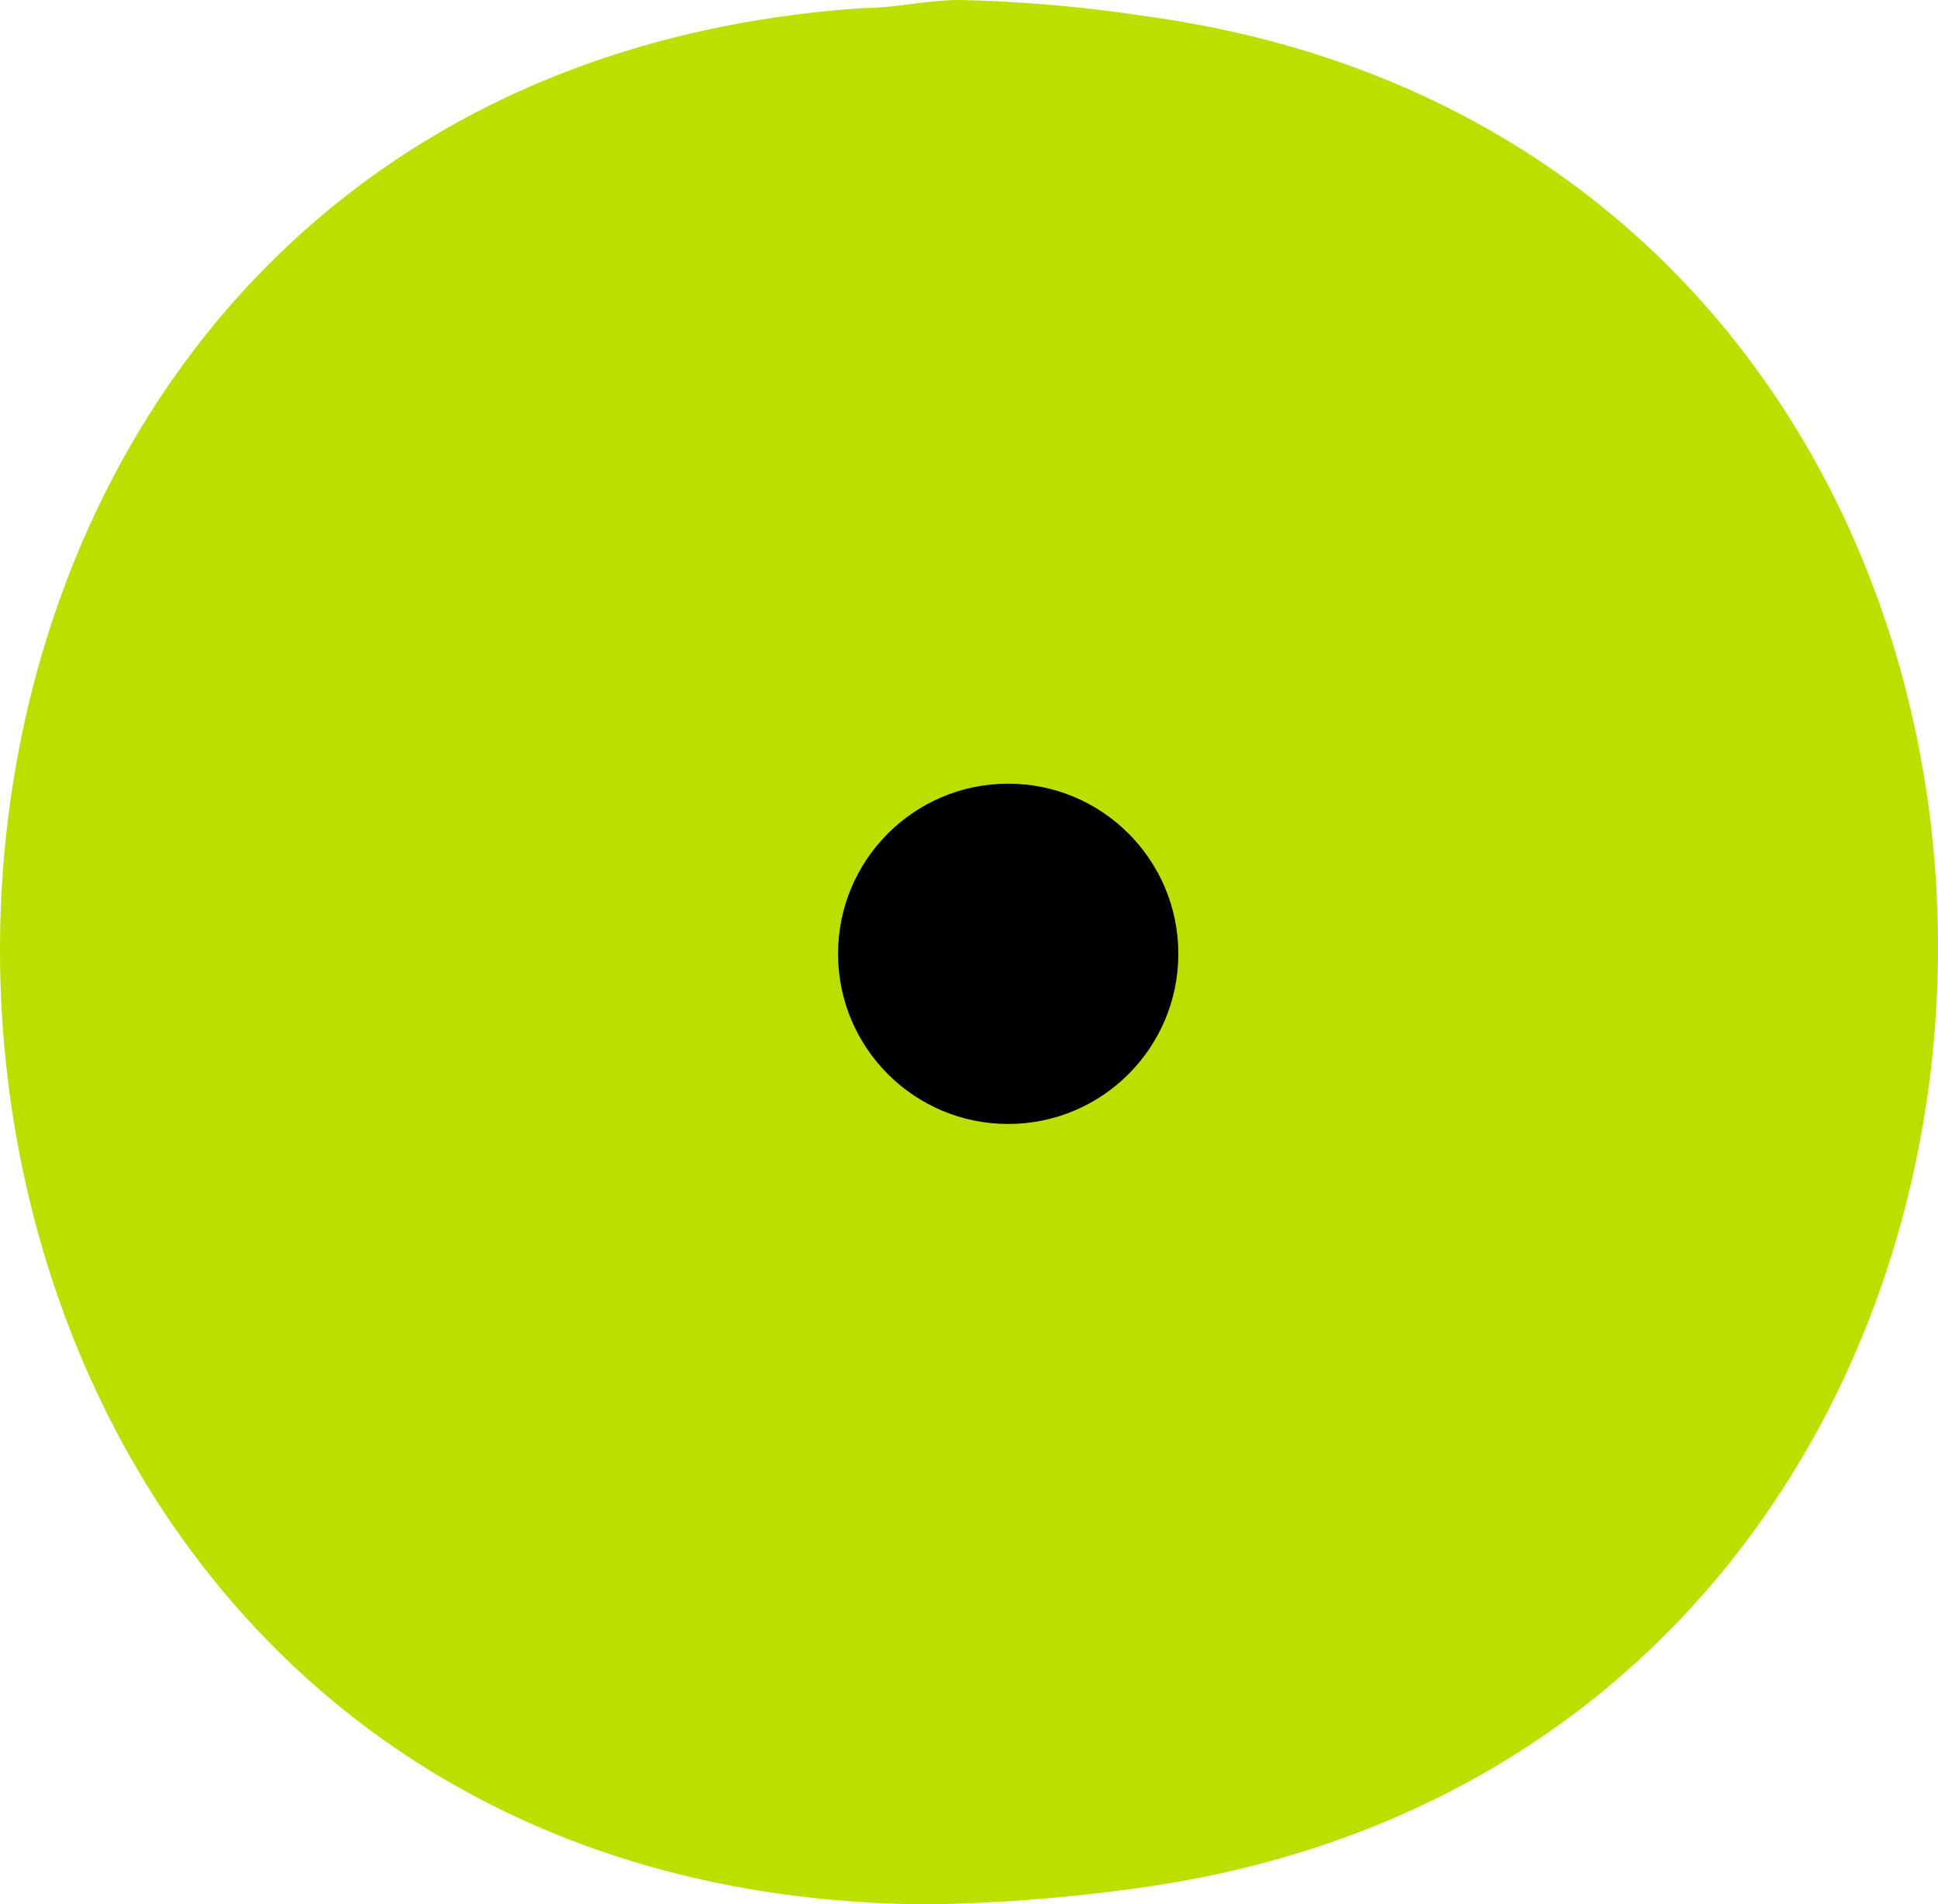
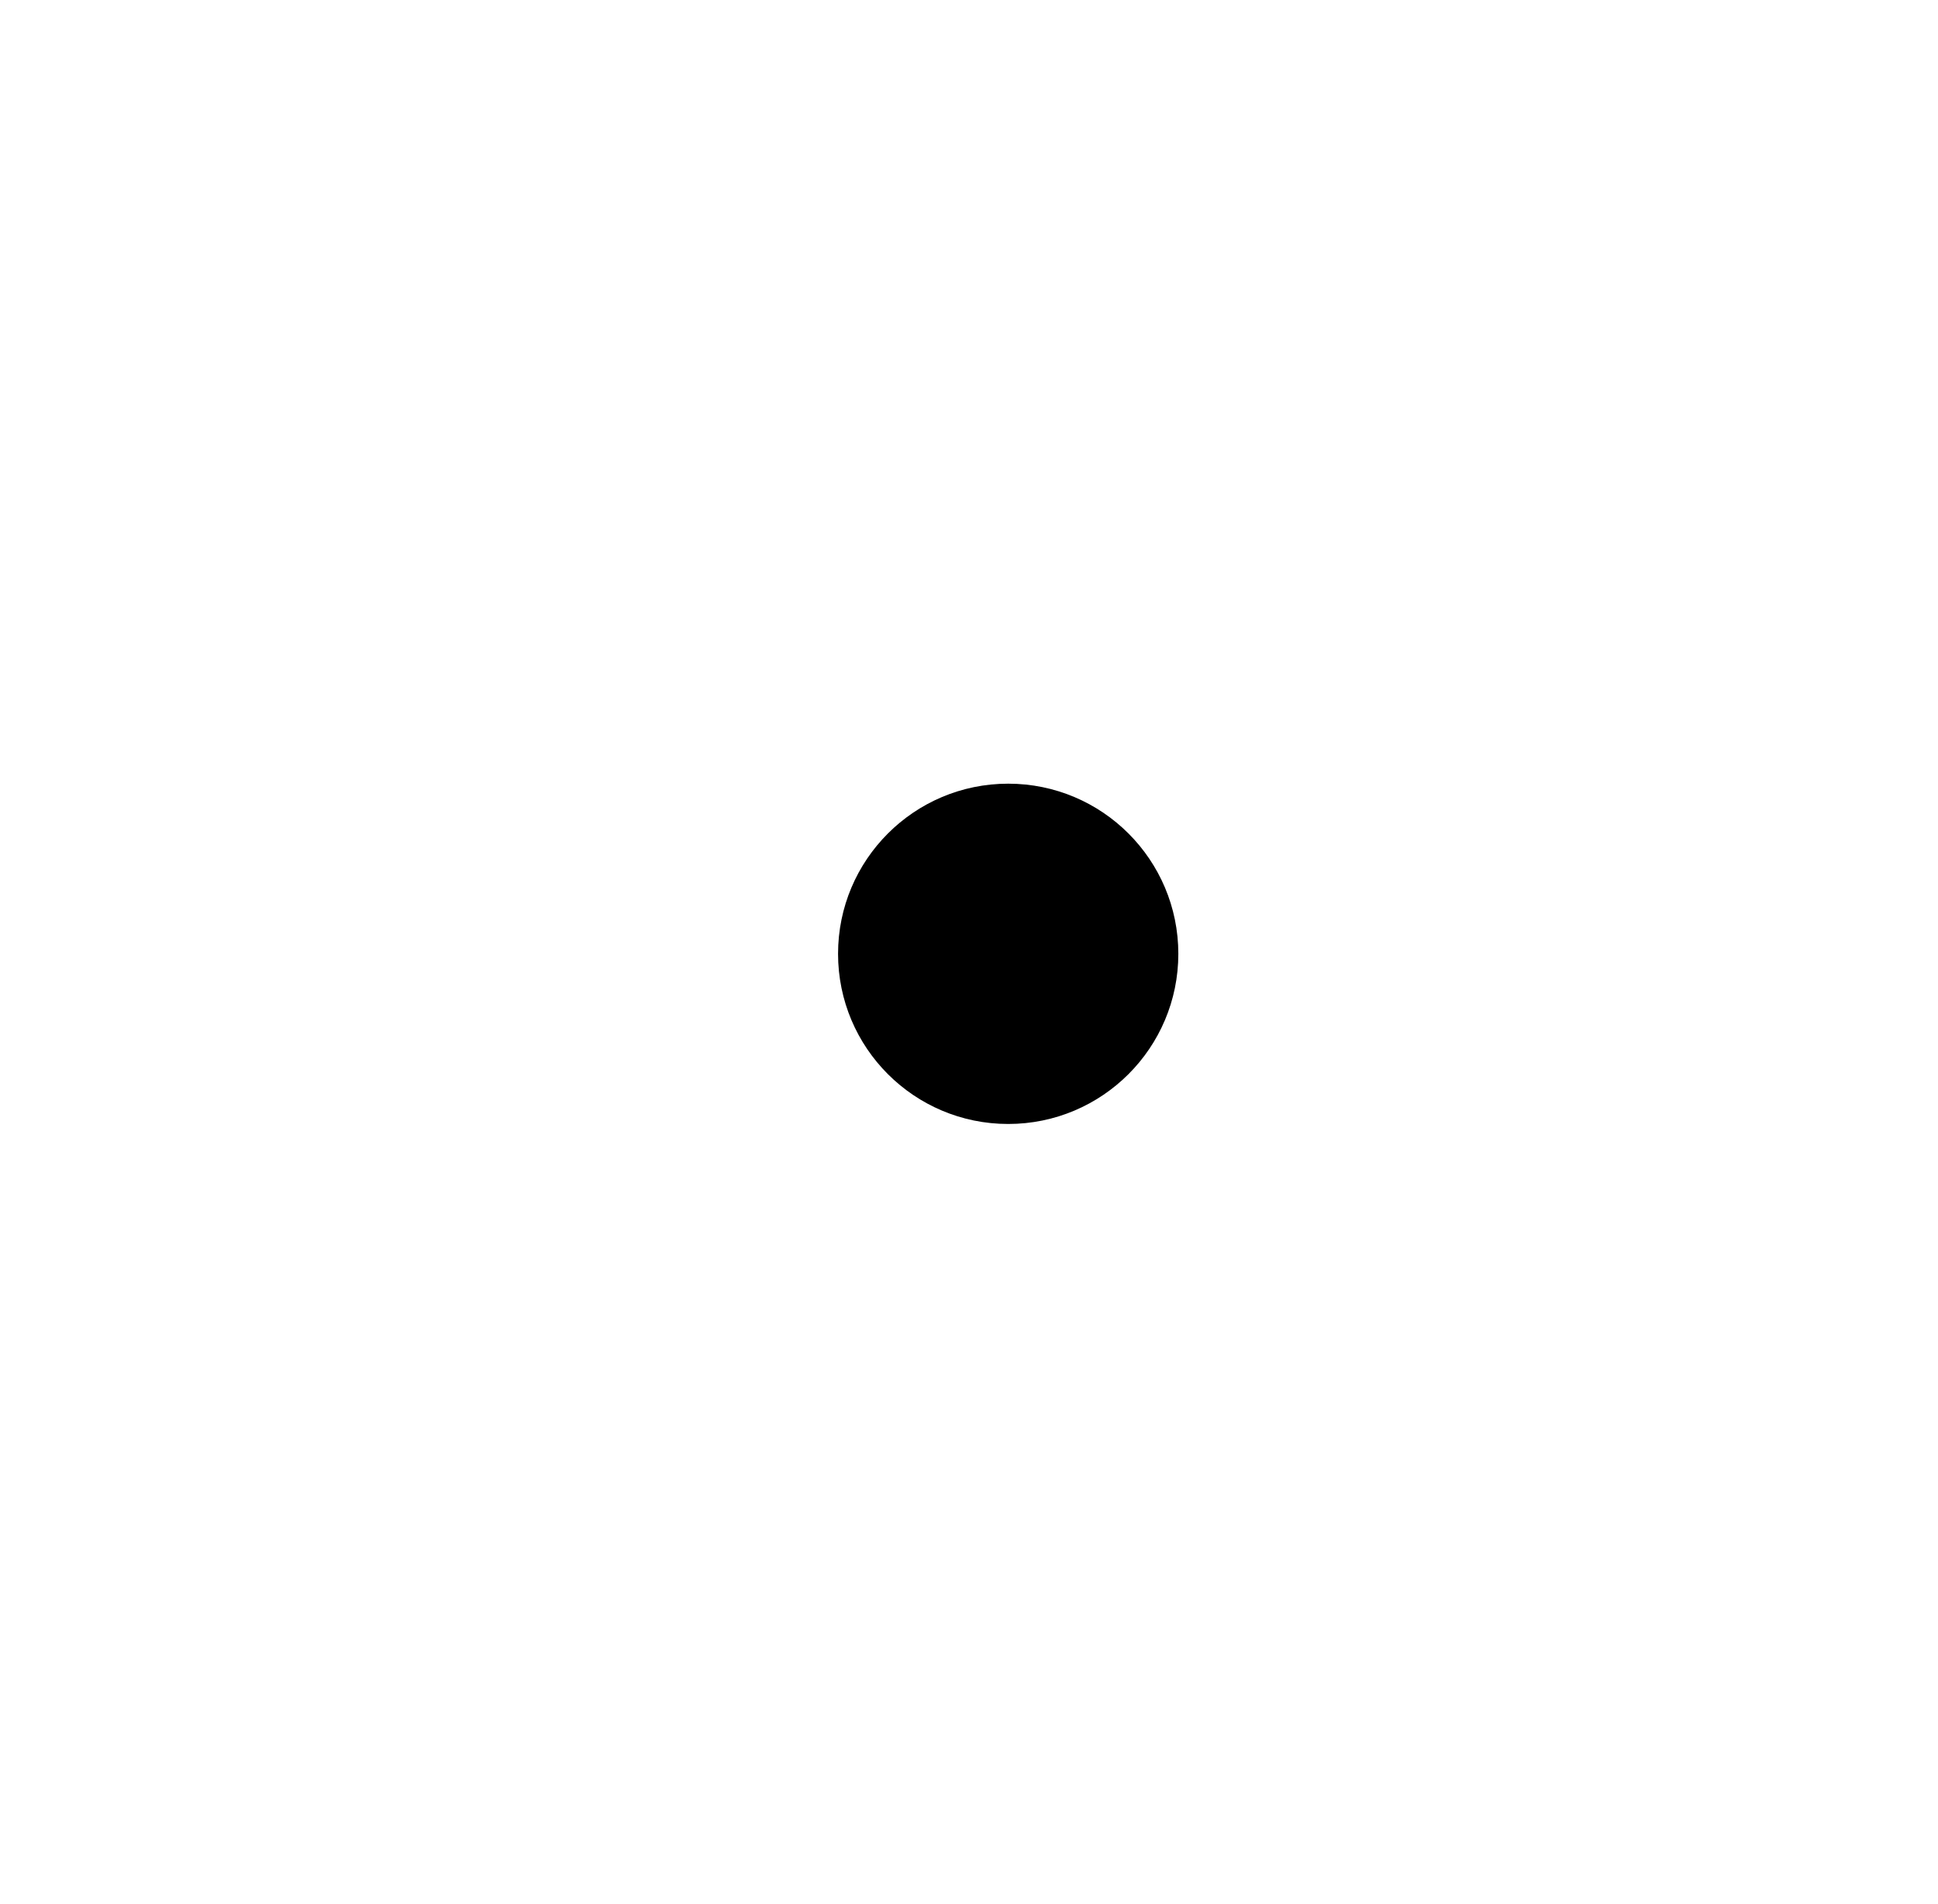
<svg xmlns="http://www.w3.org/2000/svg" width="26.529" height="26.066" viewBox="0 0 26.529 26.066">
  <g id="Group_1324" data-name="Group 1324" transform="translate(-113.455 -3075.307)">
    <g id="Group_993" data-name="Group 993" transform="translate(113.455 3075.307)">
      <g id="Group_632" data-name="Group 632">
        <g id="Group_631" data-name="Group 631">
-           <path id="Path_379" data-name="Path 379" d="M11.762,27.611c-16.194,1.109-15.528,25.733.776,25.955h.222a23.349,23.349,0,0,0,2.773-.222c14.53-2,14.641-23.626.111-25.622a19.8,19.8,0,0,0-2.551-.222C12.649,27.5,12.206,27.611,11.762,27.611Z" transform="translate(0.043 -27.5)" fill="#bddf00" />
-         </g>
+           </g>
      </g>
    </g>
    <g id="Group_994" data-name="Group 994" transform="translate(124.927 3086.034)">
      <ellipse id="Ellipse_72" data-name="Ellipse 72" cx="2.329" cy="2.329" rx="2.329" ry="2.329" />
    </g>
  </g>
</svg>